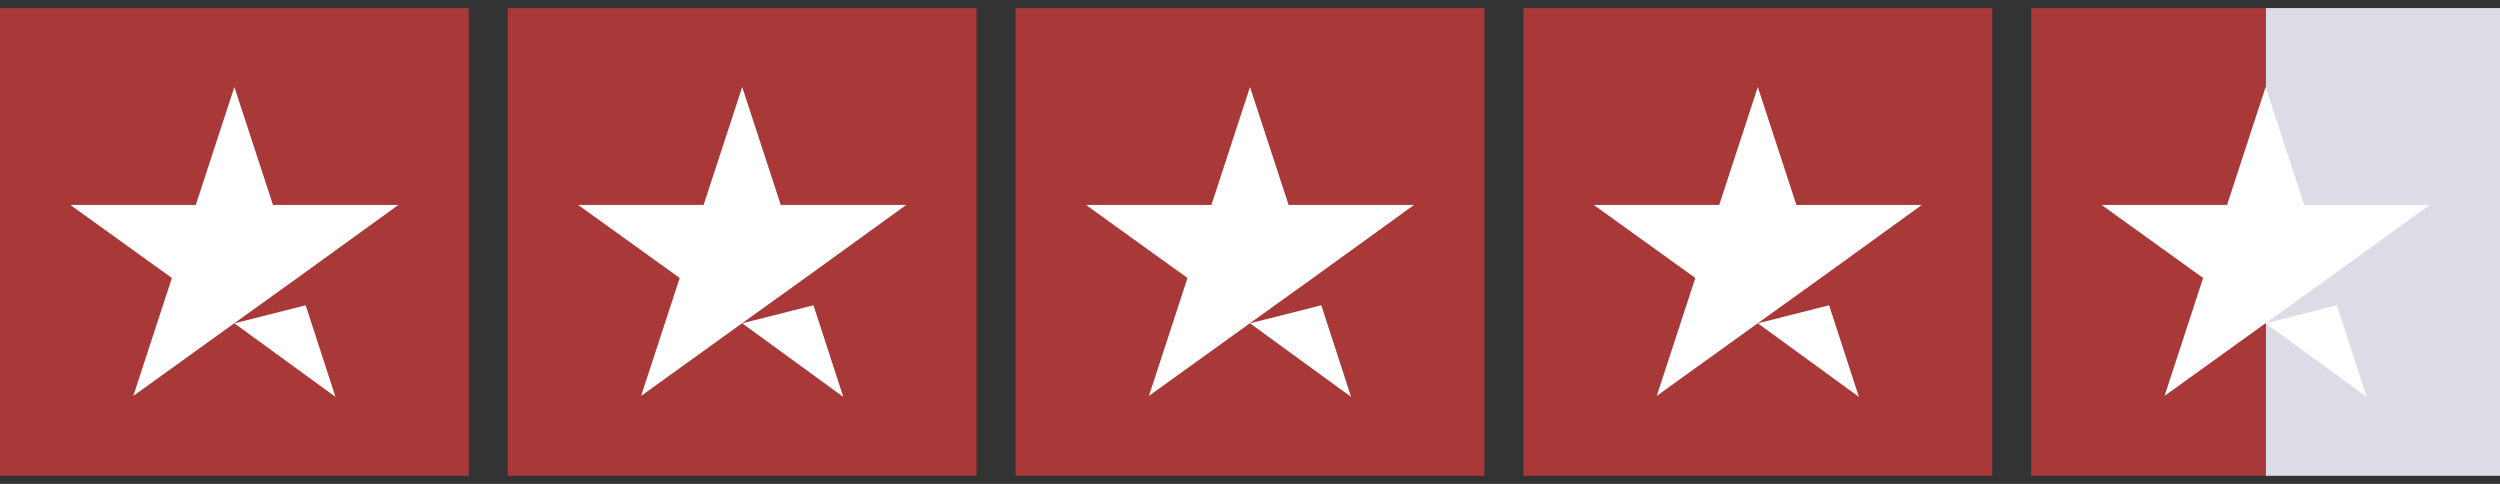
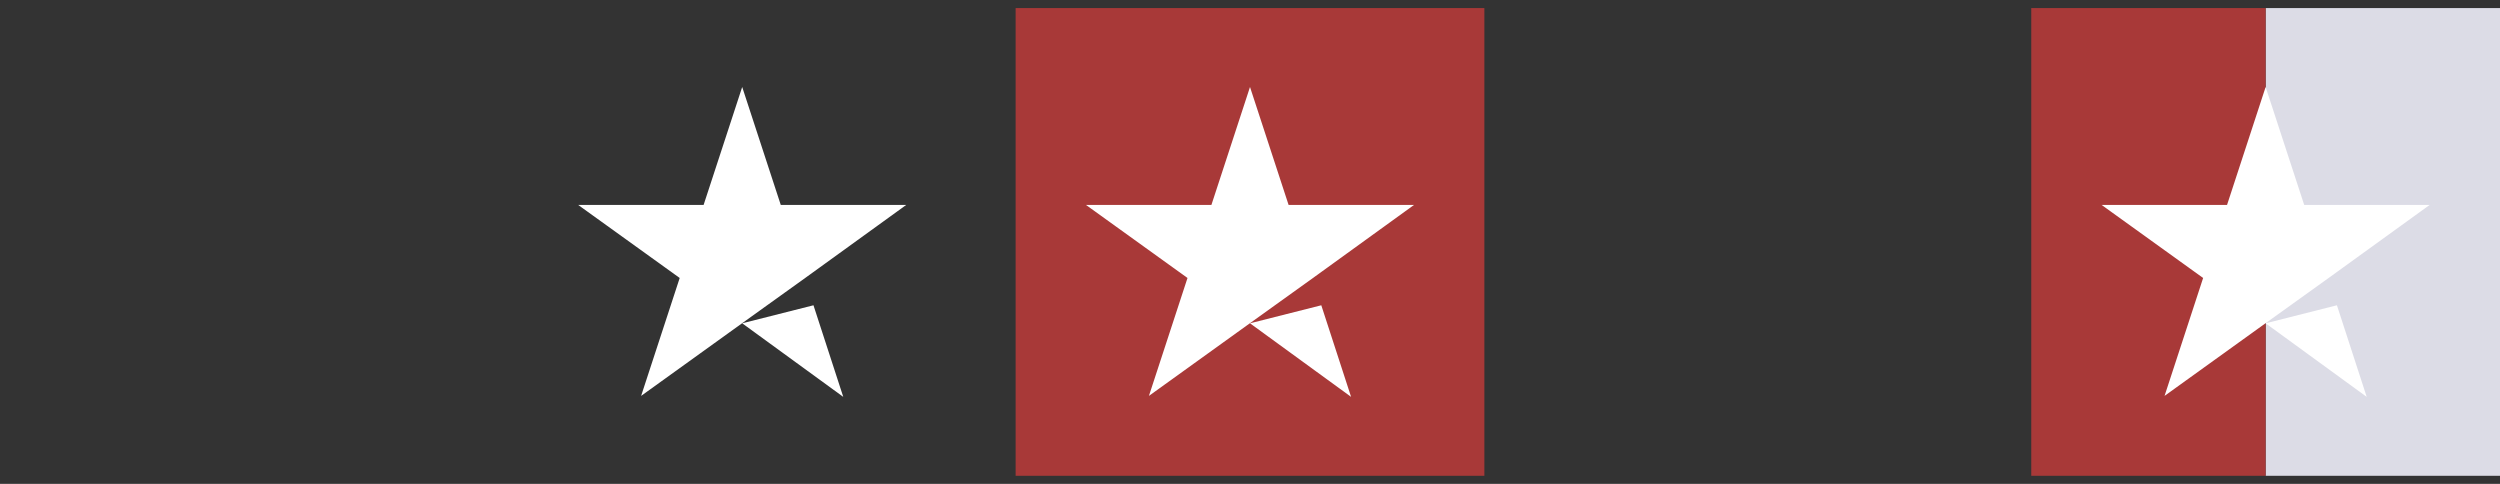
<svg xmlns="http://www.w3.org/2000/svg" width="155" height="30" viewBox="0 0 155 30" fill="none">
  <rect x="0" y="0" width="155" height="30" fill="#333333" stroke="none" />
  <g clip-path="url(#clip0_376_581)">
-     <path d="M29.062 0.5H0V29.5H29.062V0.5Z" fill="#a83938" />
-     <path d="M60.547 0.5H31.484V29.5H60.547V0.5Z" fill="#a83938" />
    <path d="M92.031 0.5H62.969V29.5H92.031V0.5Z" fill="#a83938" />
-     <path d="M123.516 0.5H94.453V29.5H123.516V0.5Z" fill="#a83938" />
    <path d="M155 0.5H140.469V29.5H155V0.5Z" fill="#DCDCE6" />
    <path d="M140.469 0.5H125.938V29.5H140.469V0.5Z" fill="#a83938" />
-     <path d="M14.531 20.045L18.951 18.927L20.798 24.606L14.531 20.045ZM24.703 12.704H16.923L14.531 5.394L12.14 12.704H4.359L10.656 17.235L8.265 24.546L14.562 20.015L18.436 17.235L24.703 12.704Z" fill="white" />
    <path d="M46.016 20.045L50.435 18.927L52.282 24.606L46.016 20.045ZM56.188 12.704H48.407L46.016 5.394L43.624 12.704H35.844L42.141 17.235L39.749 24.546L46.046 20.015L49.921 17.235L56.188 12.704Z" fill="white" />
    <path d="M77.5 20.045L81.92 18.927L83.767 24.606L77.5 20.045ZM87.672 12.704H79.892L77.5 5.394L75.108 12.704H67.328L73.625 17.235L71.233 24.546L77.53 20.015L81.405 17.235L87.672 12.704Z" fill="white" />
-     <path d="M108.984 20.045L113.404 18.927L115.251 24.606L108.984 20.045ZM119.156 12.704H111.376L108.984 5.394L106.593 12.704H98.812L105.109 17.235L102.718 24.546L109.015 20.015L112.89 17.235L119.156 12.704Z" fill="white" />
    <path d="M140.469 20.045L144.889 18.927L146.735 24.606L140.469 20.045ZM150.641 12.704H142.86L140.469 5.394L138.077 12.704H130.297L136.594 17.235L134.202 24.546L140.499 20.015L144.374 17.235L150.641 12.704Z" fill="white" />
  </g>
  <defs>
    <clipPath id="clip0_376_581">
      <rect width="155" height="29" fill="white" transform="translate(0 0.5)" />
    </clipPath>
  </defs>
</svg>